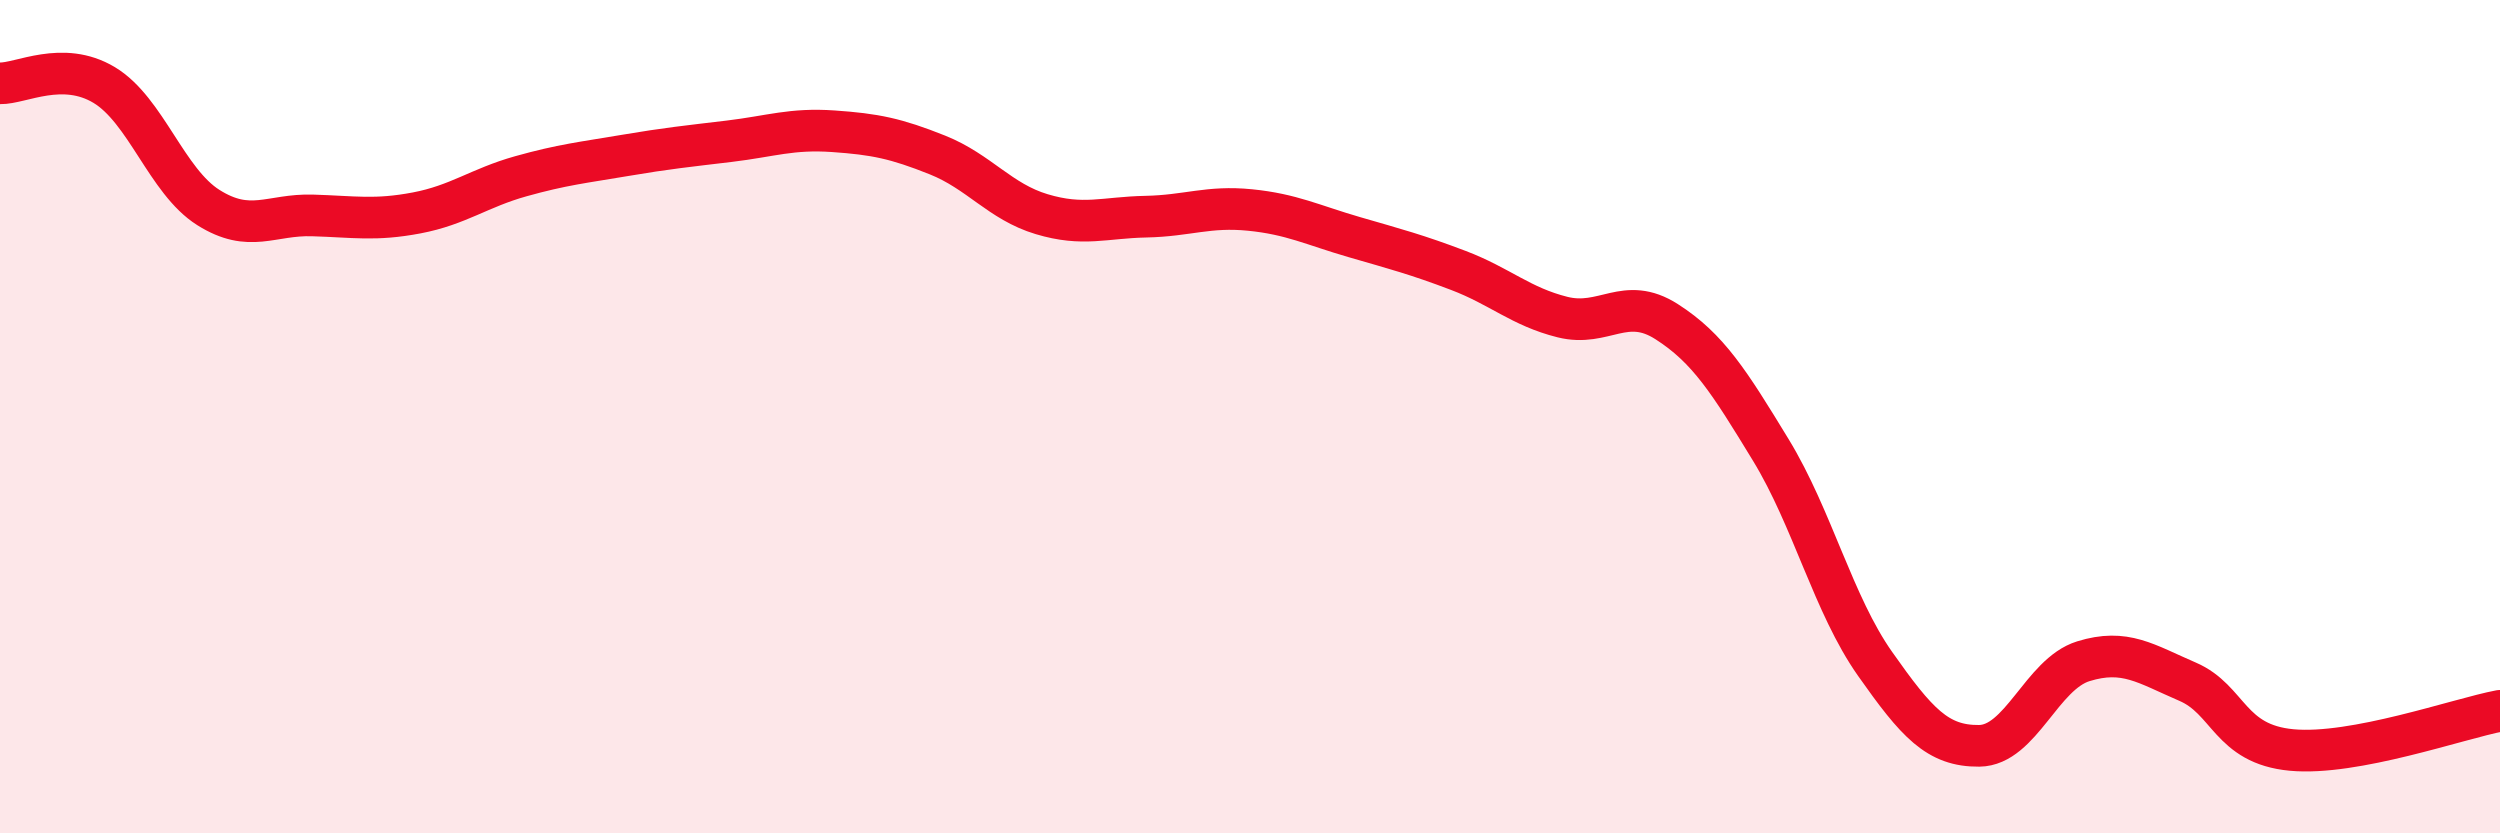
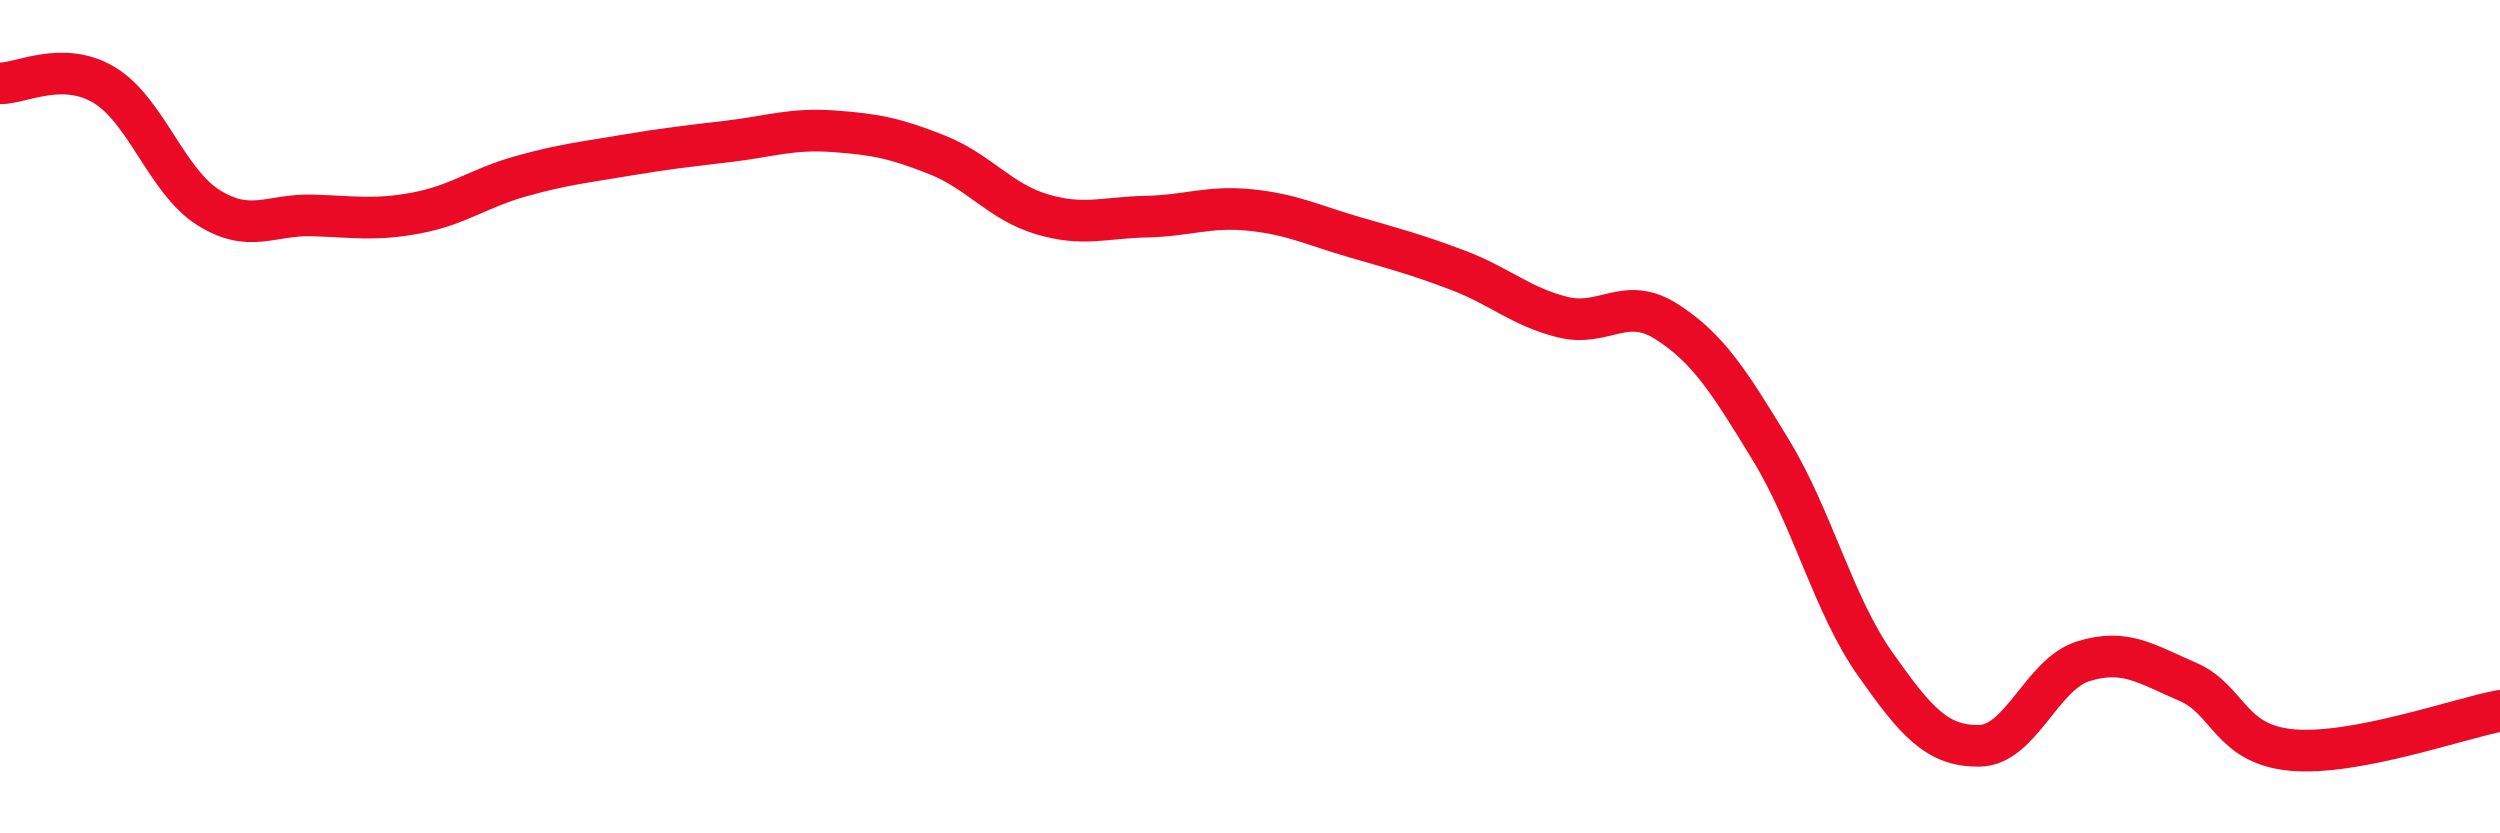
<svg xmlns="http://www.w3.org/2000/svg" width="60" height="20" viewBox="0 0 60 20">
-   <path d="M 0,2 C 0.5,2.01 1.5,1.44 2.5,2.04 C 3.5,2.64 4,4.35 5,4.98 C 6,5.61 6.5,5.14 7.5,5.17 C 8.5,5.2 9,5.3 10,5.11 C 11,4.92 11.5,4.51 12.5,4.23 C 13.5,3.95 14,3.9 15,3.73 C 16,3.56 16.5,3.51 17.5,3.39 C 18.5,3.27 19,3.08 20,3.15 C 21,3.22 21.5,3.32 22.5,3.72 C 23.5,4.12 24,4.84 25,5.14 C 26,5.44 26.5,5.22 27.5,5.2 C 28.5,5.18 29,4.94 30,5.04 C 31,5.14 31.5,5.4 32.5,5.69 C 33.5,5.98 34,6.11 35,6.49 C 36,6.87 36.5,7.36 37.5,7.61 C 38.5,7.86 39,7.08 40,7.72 C 41,8.36 41.5,9.16 42.5,10.8 C 43.5,12.44 44,14.51 45,15.93 C 46,17.35 46.5,17.91 47.5,17.9 C 48.5,17.89 49,16.18 50,15.87 C 51,15.56 51.5,15.93 52.5,16.36 C 53.5,16.79 53.5,17.86 55,18 C 56.5,18.14 59,17.25 60,17.06L60 20L0 20Z" fill="#EB0A25" opacity="0.1" stroke-linecap="round" stroke-linejoin="round" />
  <path d="M 0,2 C 0.5,2.01 1.5,1.44 2.5,2.04 C 3.5,2.64 4,4.35 5,4.98 C 6,5.61 6.5,5.14 7.5,5.17 C 8.5,5.2 9,5.3 10,5.11 C 11,4.92 11.5,4.51 12.5,4.23 C 13.5,3.95 14,3.9 15,3.73 C 16,3.56 16.5,3.51 17.5,3.39 C 18.5,3.27 19,3.08 20,3.15 C 21,3.22 21.5,3.32 22.5,3.72 C 23.5,4.12 24,4.84 25,5.14 C 26,5.44 26.5,5.22 27.5,5.2 C 28.5,5.18 29,4.94 30,5.04 C 31,5.14 31.5,5.4 32.5,5.69 C 33.5,5.98 34,6.11 35,6.49 C 36,6.87 36.5,7.36 37.5,7.61 C 38.5,7.86 39,7.08 40,7.72 C 41,8.36 41.5,9.16 42.5,10.8 C 43.5,12.44 44,14.51 45,15.93 C 46,17.35 46.5,17.91 47.5,17.9 C 48.5,17.89 49,16.18 50,15.87 C 51,15.56 51.5,15.93 52.5,16.36 C 53.5,16.79 53.5,17.86 55,18 C 56.5,18.14 59,17.25 60,17.06" stroke="#EB0A25" stroke-width="1" fill="none" stroke-linecap="round" stroke-linejoin="round" />
</svg>